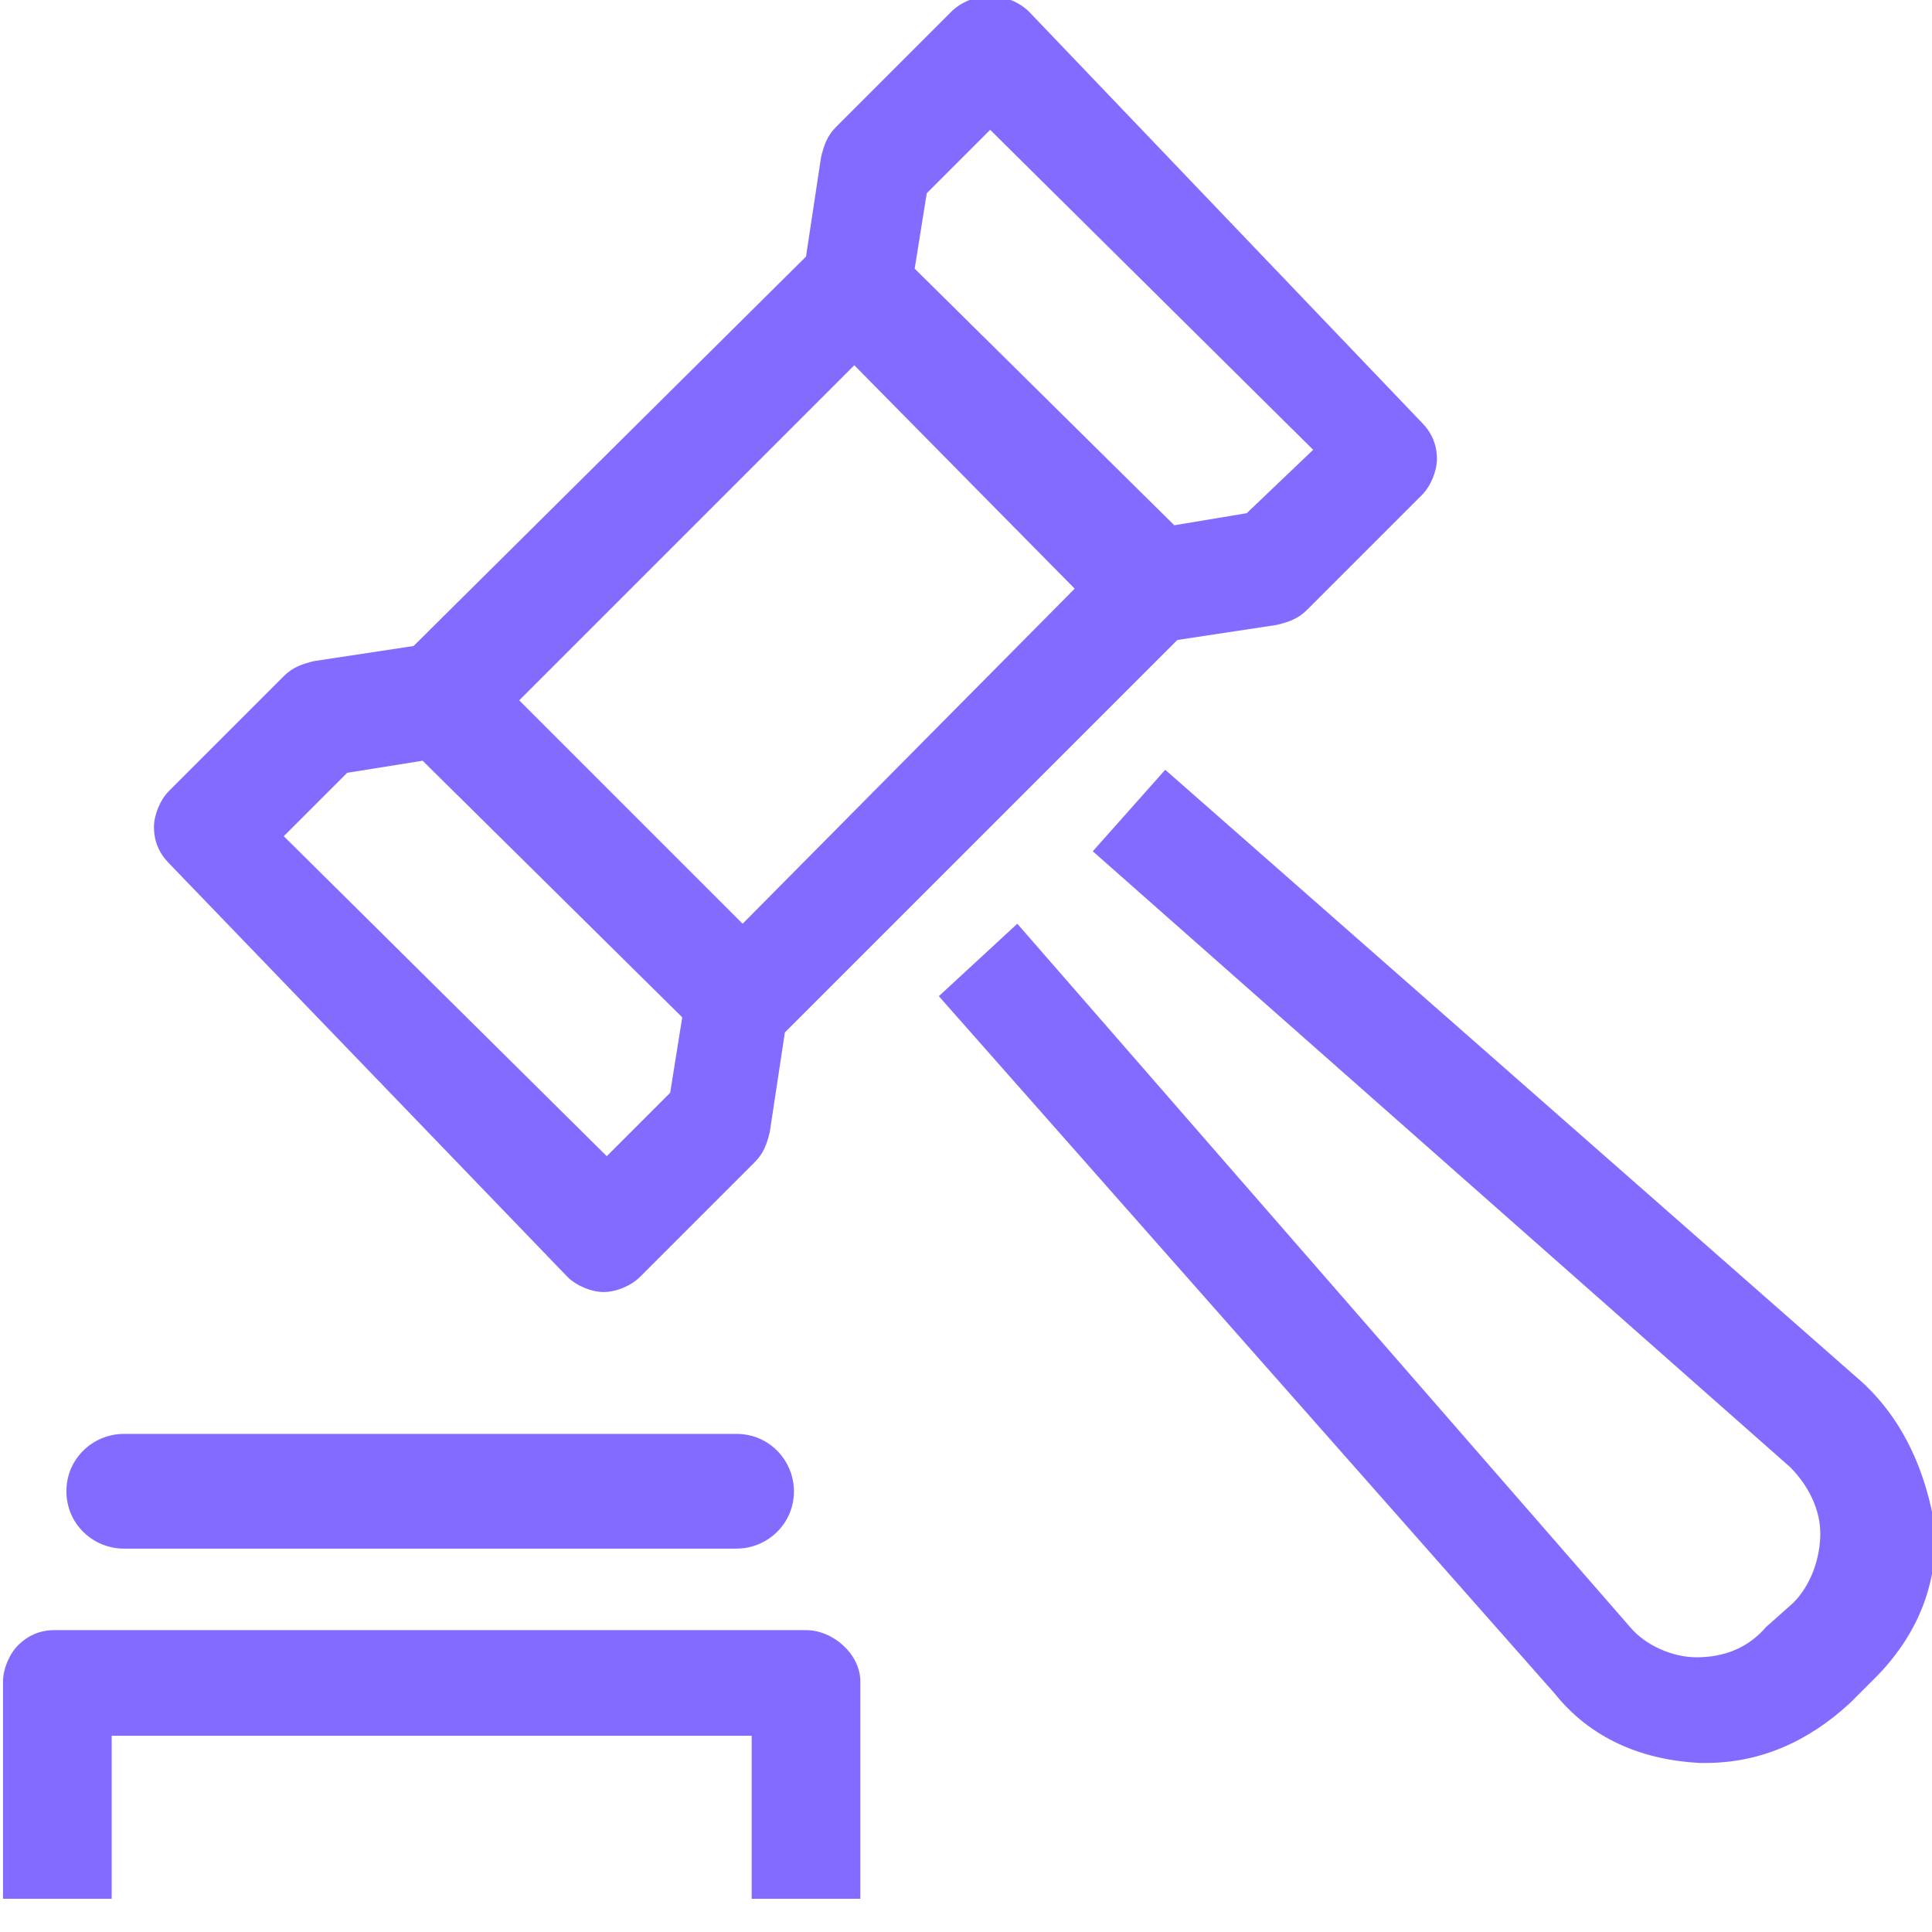
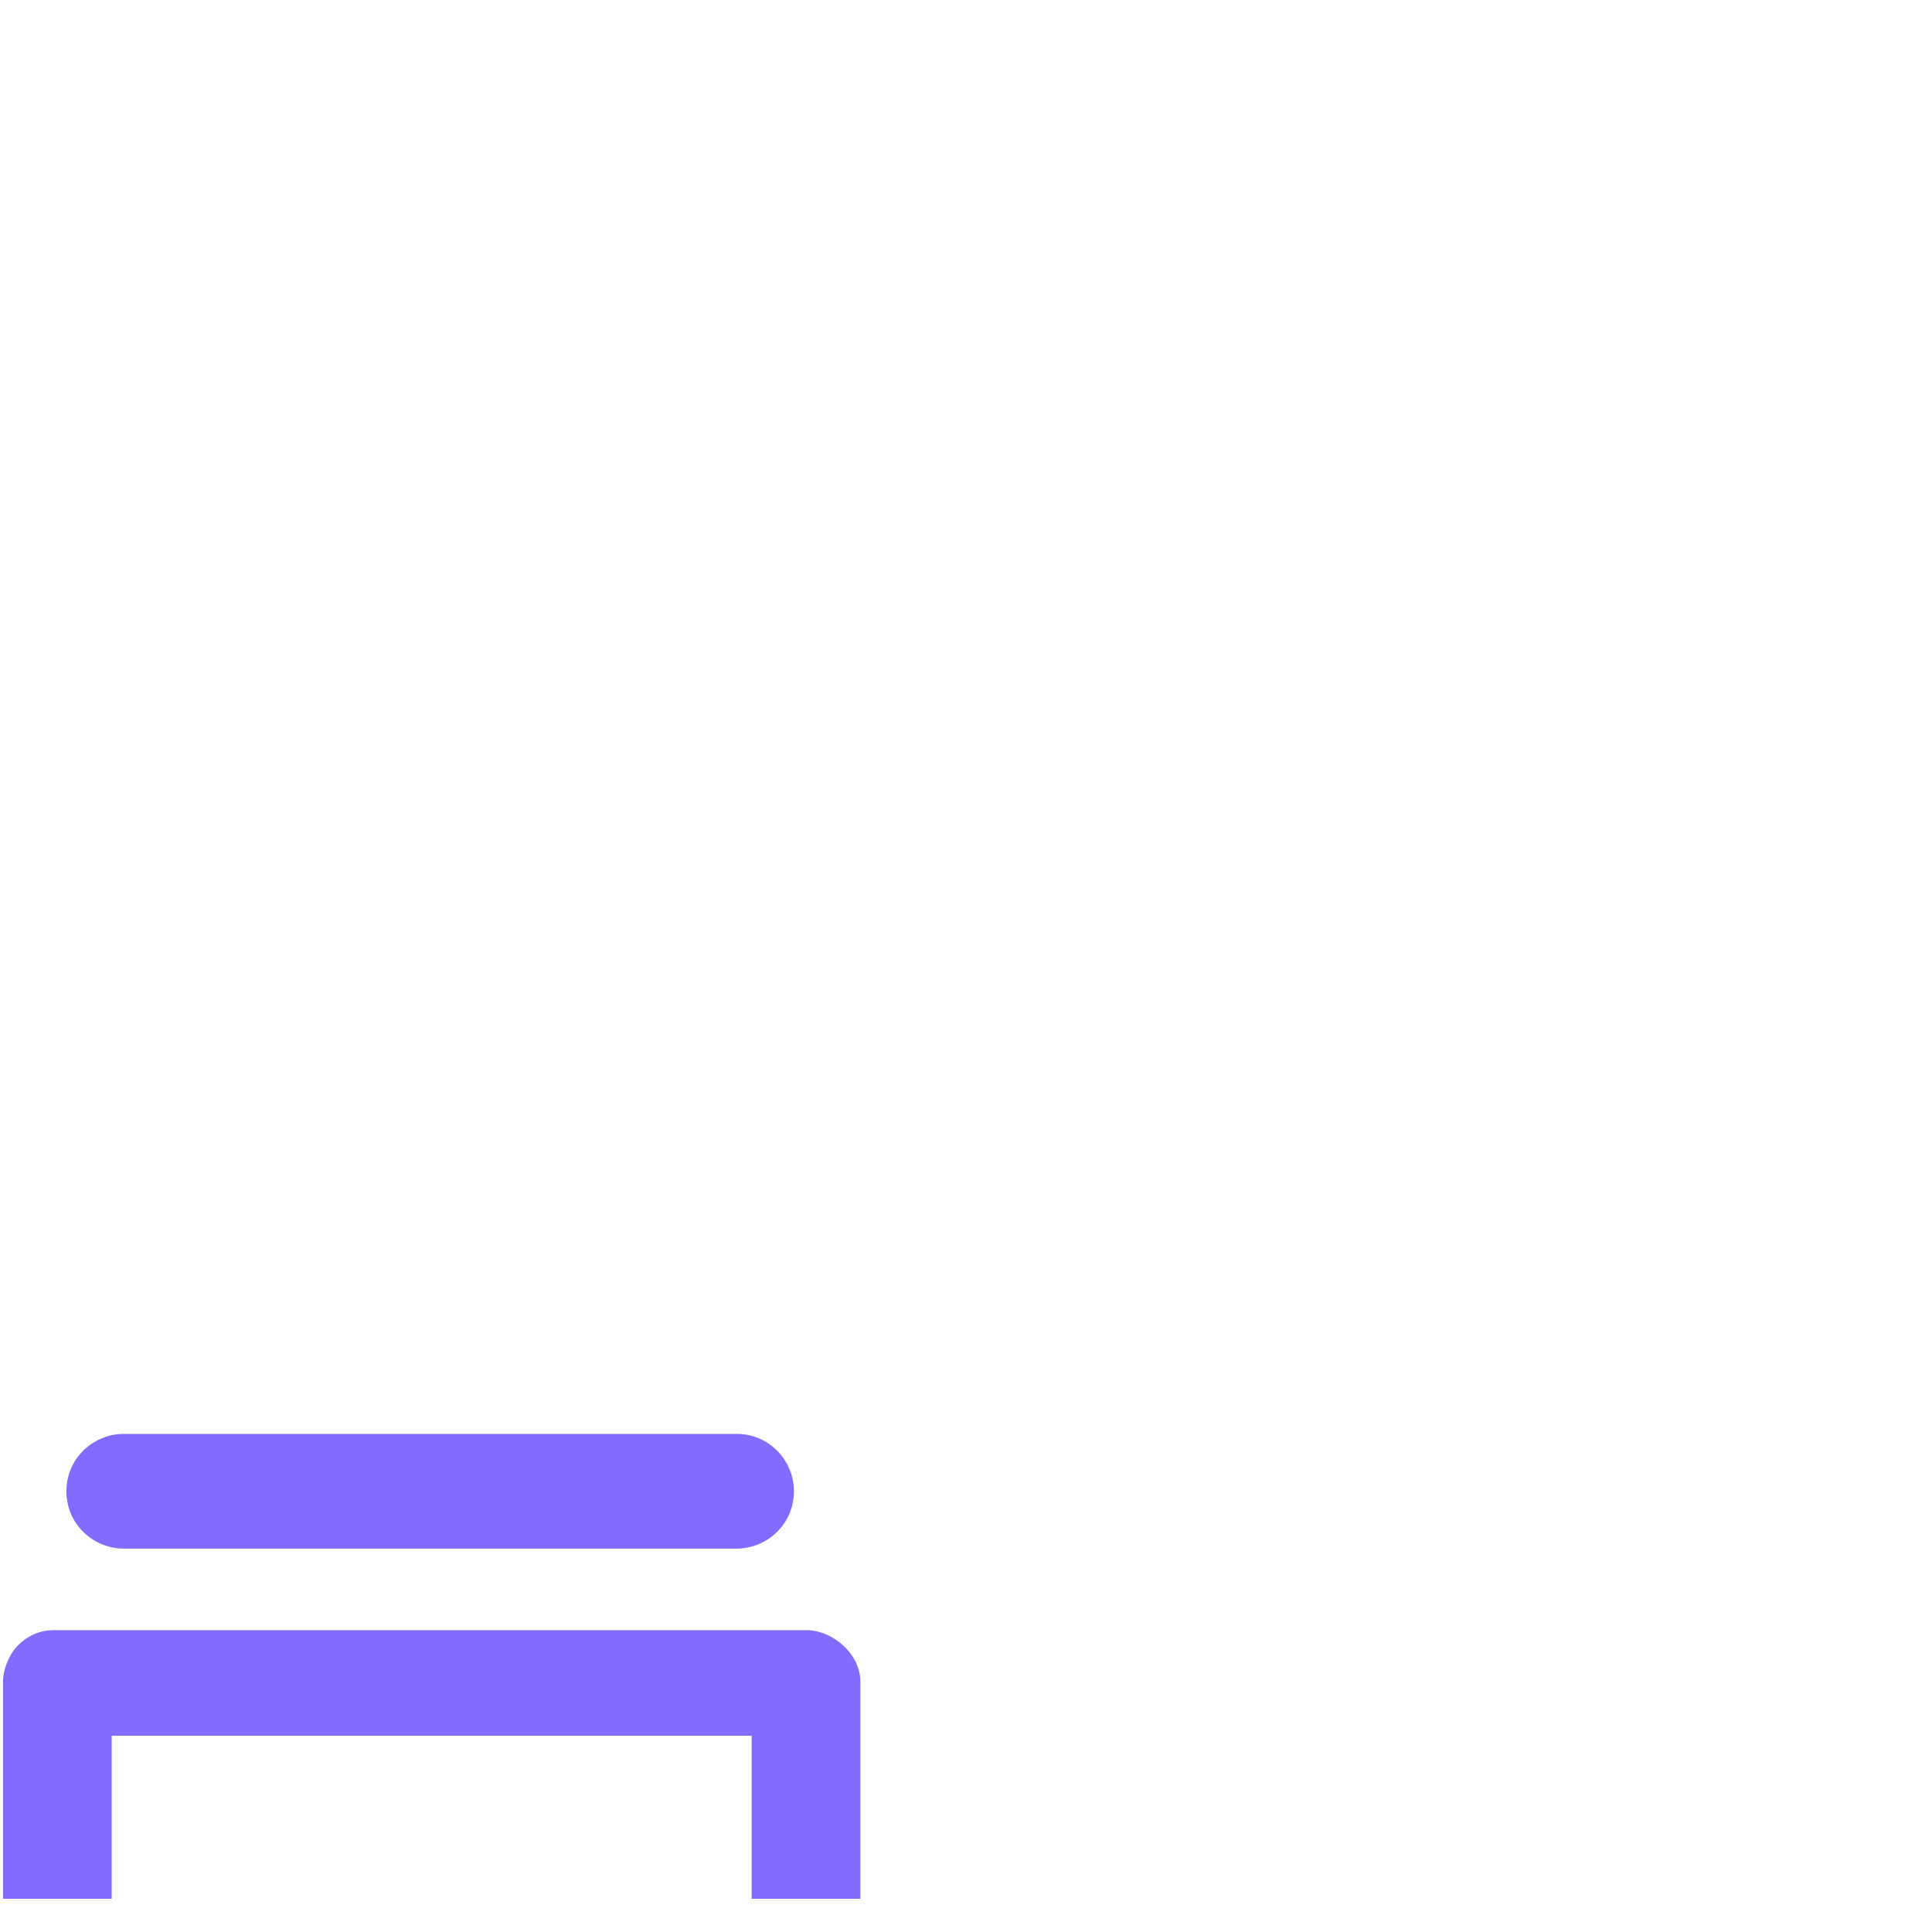
<svg xmlns="http://www.w3.org/2000/svg" version="1.1" width="32" height="32" viewBox="0 0 32 32" fill="#836BFF">
  <title>auction-sale-hammer</title>
  <path d="M2.050 25.65h10.15c0.5 0 0.95-0.4 0.95-0.95 0-0.5-0.4-0.95-0.95-0.95h-10.15c-0.5 0-0.95 0.4-0.95 0.95s0.45 0.95 0.95 0.95z" />
-   <path d="M30.85 22.9l-11.55-10.15-1.2 1.35 11.55 10.2c0.3 0.3 0.5 0.7 0.5 1.1s-0.15 0.85-0.45 1.15l-0.45 0.4c-0.3 0.35-0.7 0.5-1.15 0.5-0.4 0-0.85-0.2-1.1-0.5l-10.15-11.65-1.3 1.2 10.2 11.55c0.6 0.75 1.45 1.1 2.4 1.15h0.1c0.9 0 1.7-0.35 2.4-1l0.4-0.4c0.7-0.7 1.050-1.55 1-2.5-0.15-0.9-0.5-1.75-1.2-2.4z" />
  <path d="M13.35 27h-12.45c-0.25 0-0.45 0.1-0.6 0.25s-0.25 0.4-0.25 0.6v3.6h1.8v-2.7h10.6v2.7h1.8v-3.6c0-0.45-0.45-0.85-0.9-0.85z" />
-   <path d="M9.4 21.15c0.15 0.15 0.4 0.25 0.6 0.25s0.45-0.1 0.6-0.25l1.9-1.9c0.15-0.15 0.2-0.3 0.25-0.5l0.25-1.65 6.5-6.5 1.65-0.25c0.2-0.050 0.35-0.1 0.5-0.25l1.9-1.9c0.15-0.15 0.25-0.4 0.25-0.6 0-0.25-0.1-0.45-0.25-0.6l-6.5-6.8c-0.35-0.35-0.95-0.35-1.3 0l-1.9 1.9c-0.15 0.15-0.2 0.3-0.25 0.5l-0.25 1.65-6.5 6.45-1.65 0.25c-0.2 0.050-0.35 0.1-0.5 0.25l-1.9 1.9c-0.15 0.15-0.25 0.4-0.25 0.6 0 0.25 0.1 0.45 0.25 0.6l6.6 6.85zM15.15 4.45l0.2-1.25 1.050-1.050 5.35 5.3-1.1 1.050-1.2 0.2-4.3-4.25zM17.8 9.75l-5.5 5.55-3.7-3.7 5.55-5.55 3.65 3.7zM11.3 16.85l-0.2 1.25-1.050 1.050-5.35-5.3 1.050-1.050 1.25-0.2 4.3 4.25z" />
</svg>